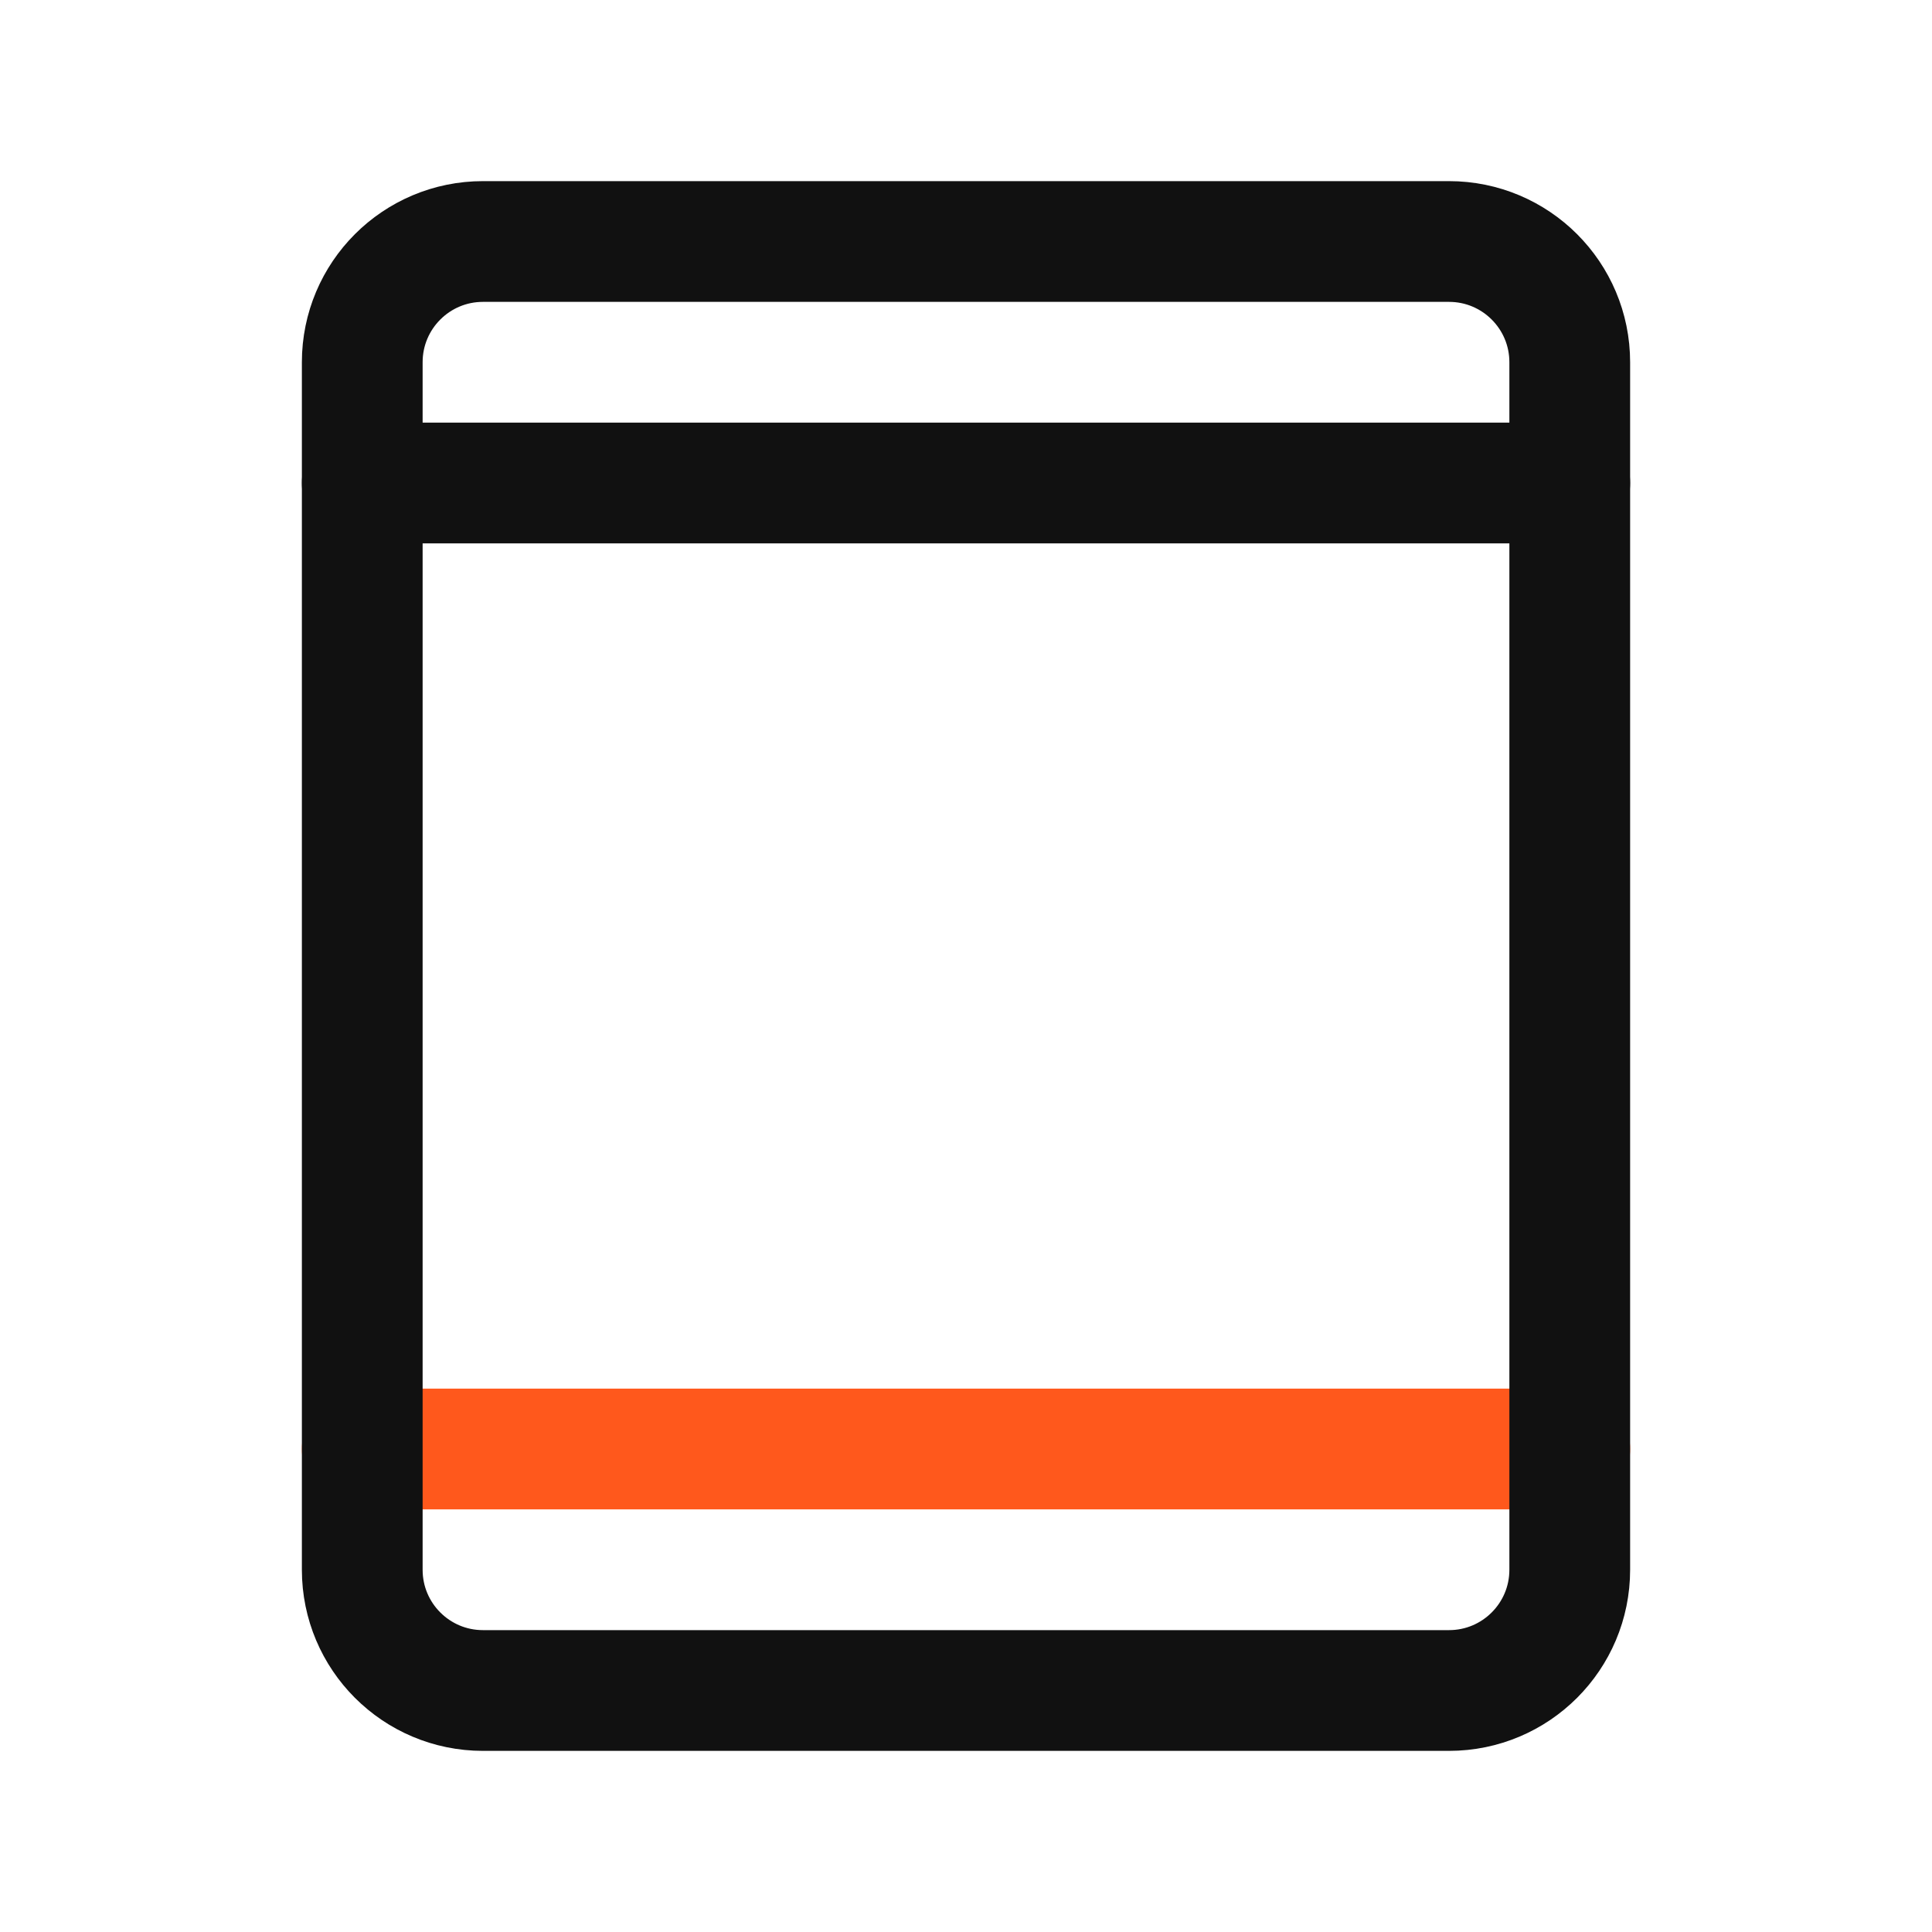
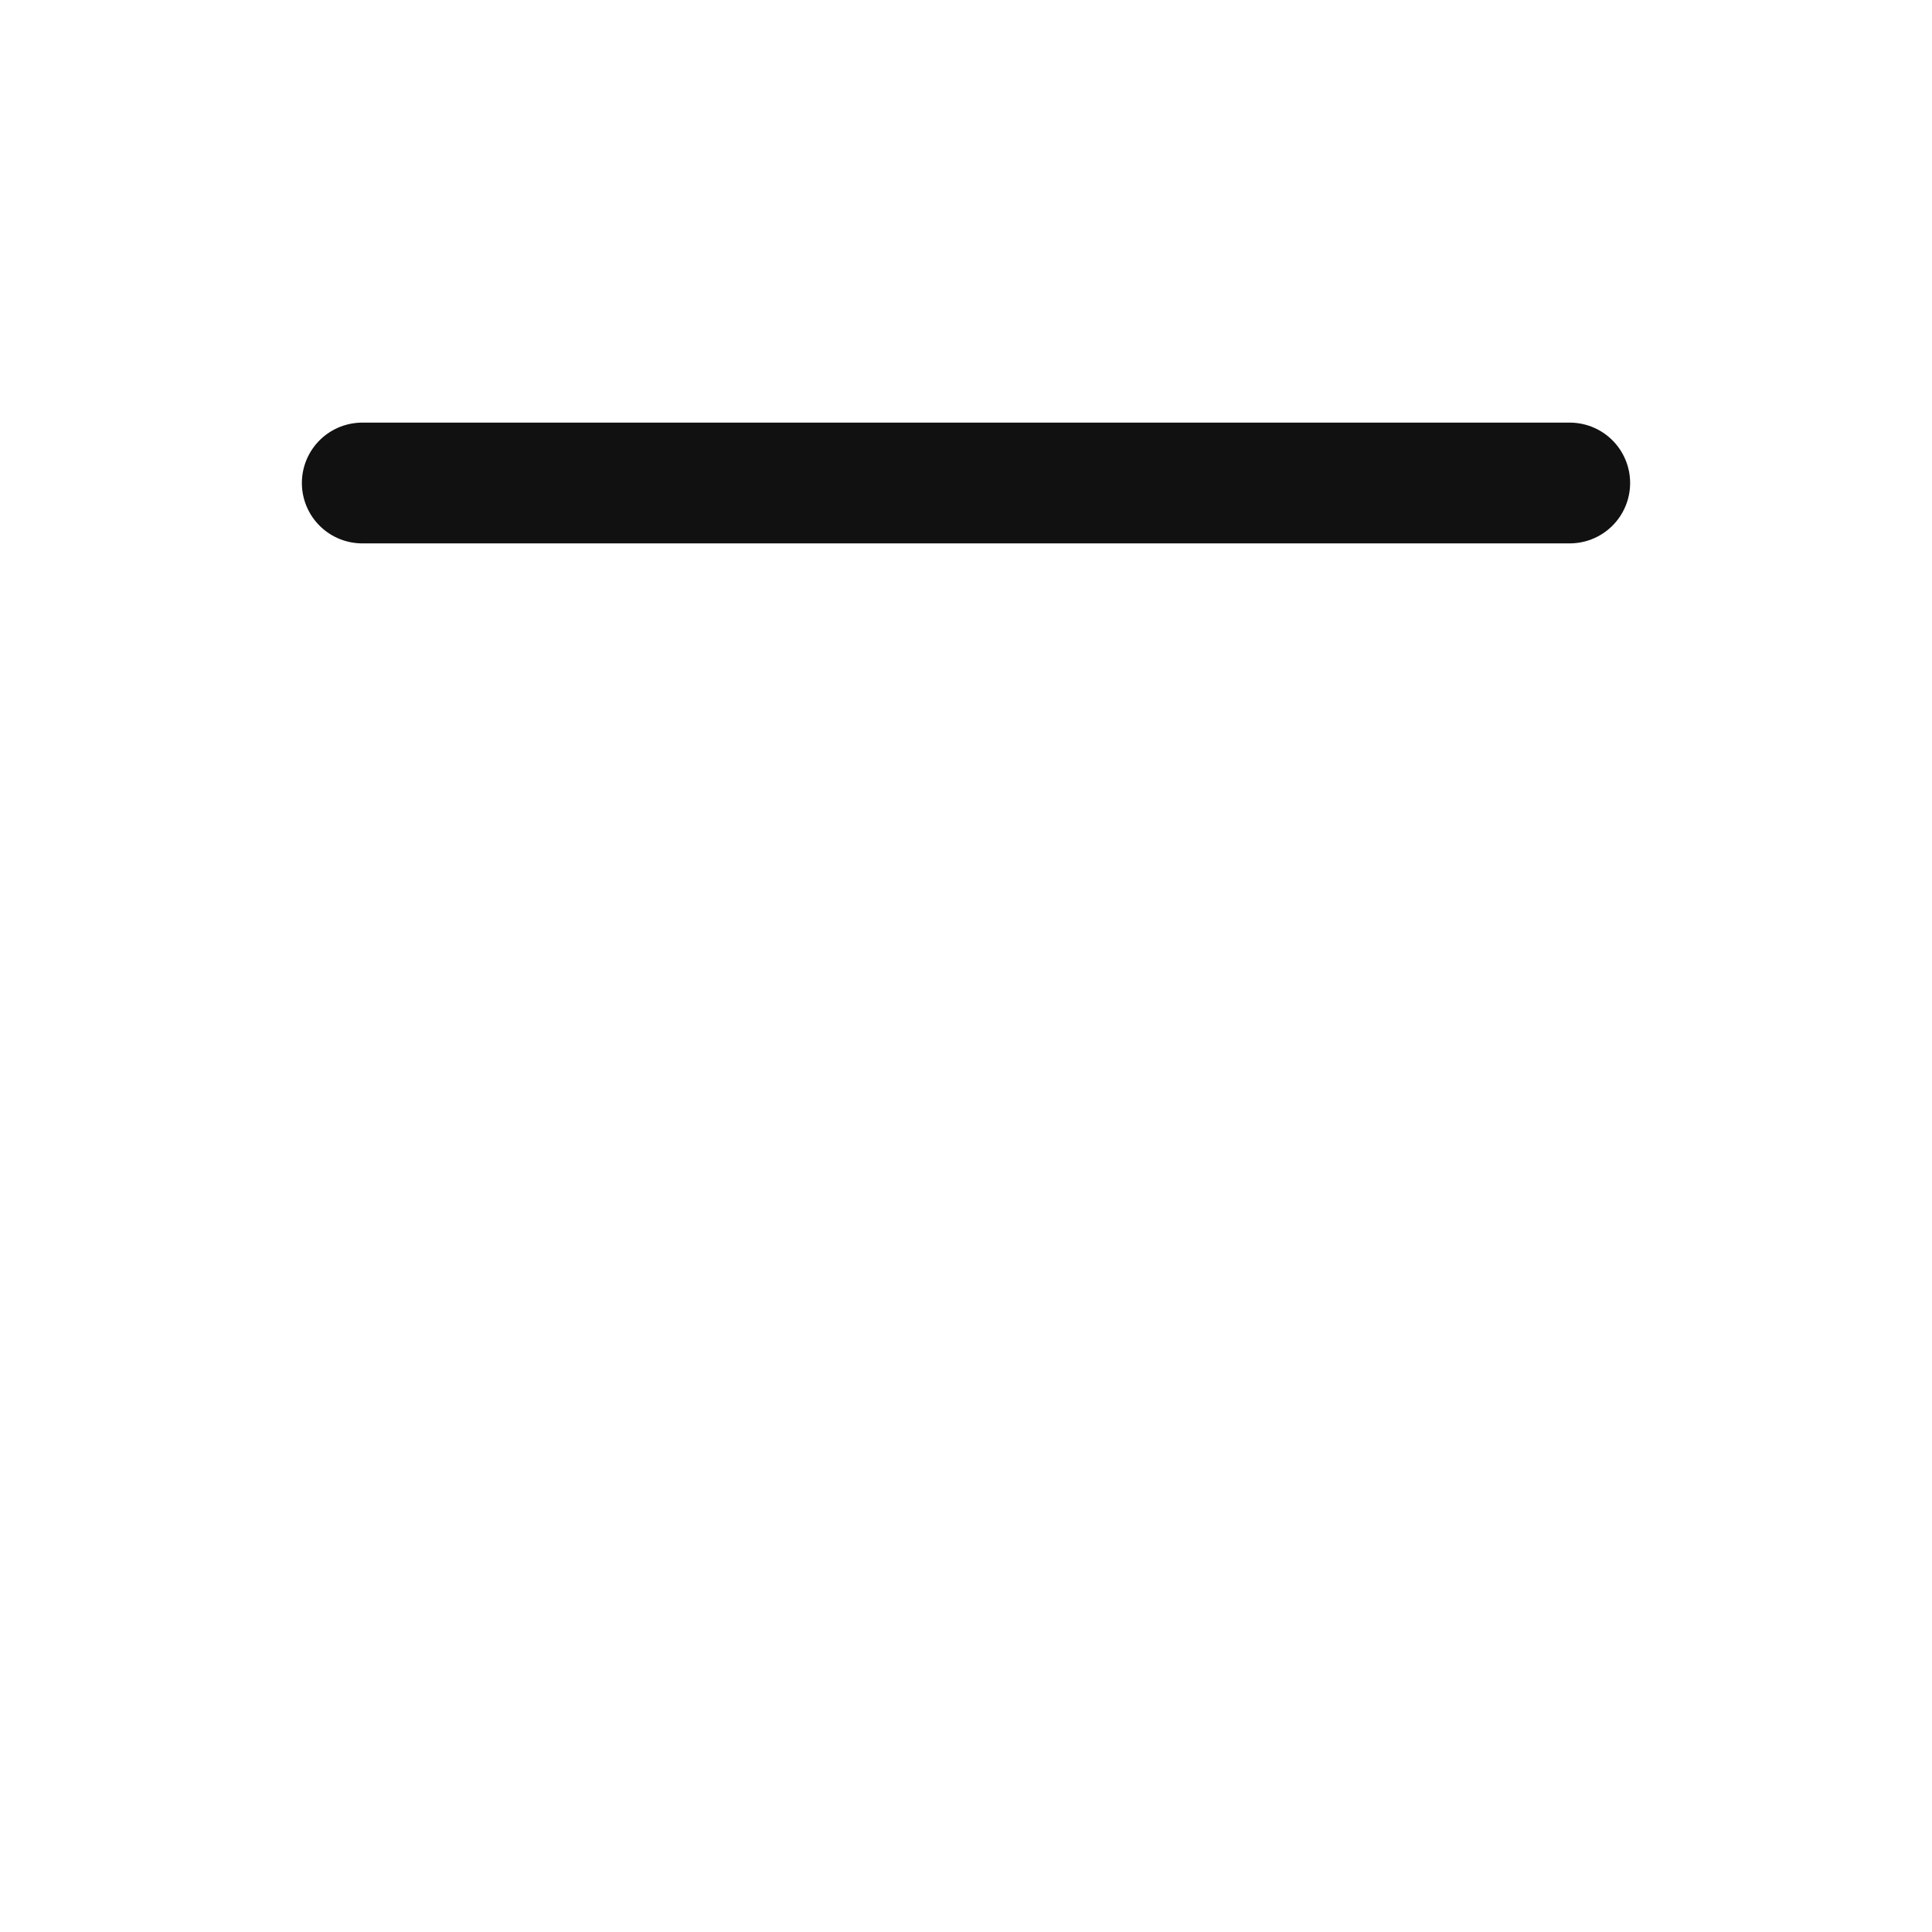
<svg xmlns="http://www.w3.org/2000/svg" width="32" height="32" viewBox="0 0 32 32" fill="none">
-   <path d="M6 24H26" stroke="#FF581C" stroke-width="2" stroke-linecap="round" stroke-linejoin="round" />
-   <path d="M26 26V6C26 4.895 25.105 4 24 4L8 4C6.895 4 6 4.895 6 6V26C6 27.105 6.895 28 8 28H24C25.105 28 26 27.105 26 26Z" stroke="#111111" stroke-width="2" stroke-linecap="round" stroke-linejoin="round" />
  <path d="M6 8H26" stroke="#111111" stroke-width="2" stroke-linecap="round" stroke-linejoin="round" />
</svg>